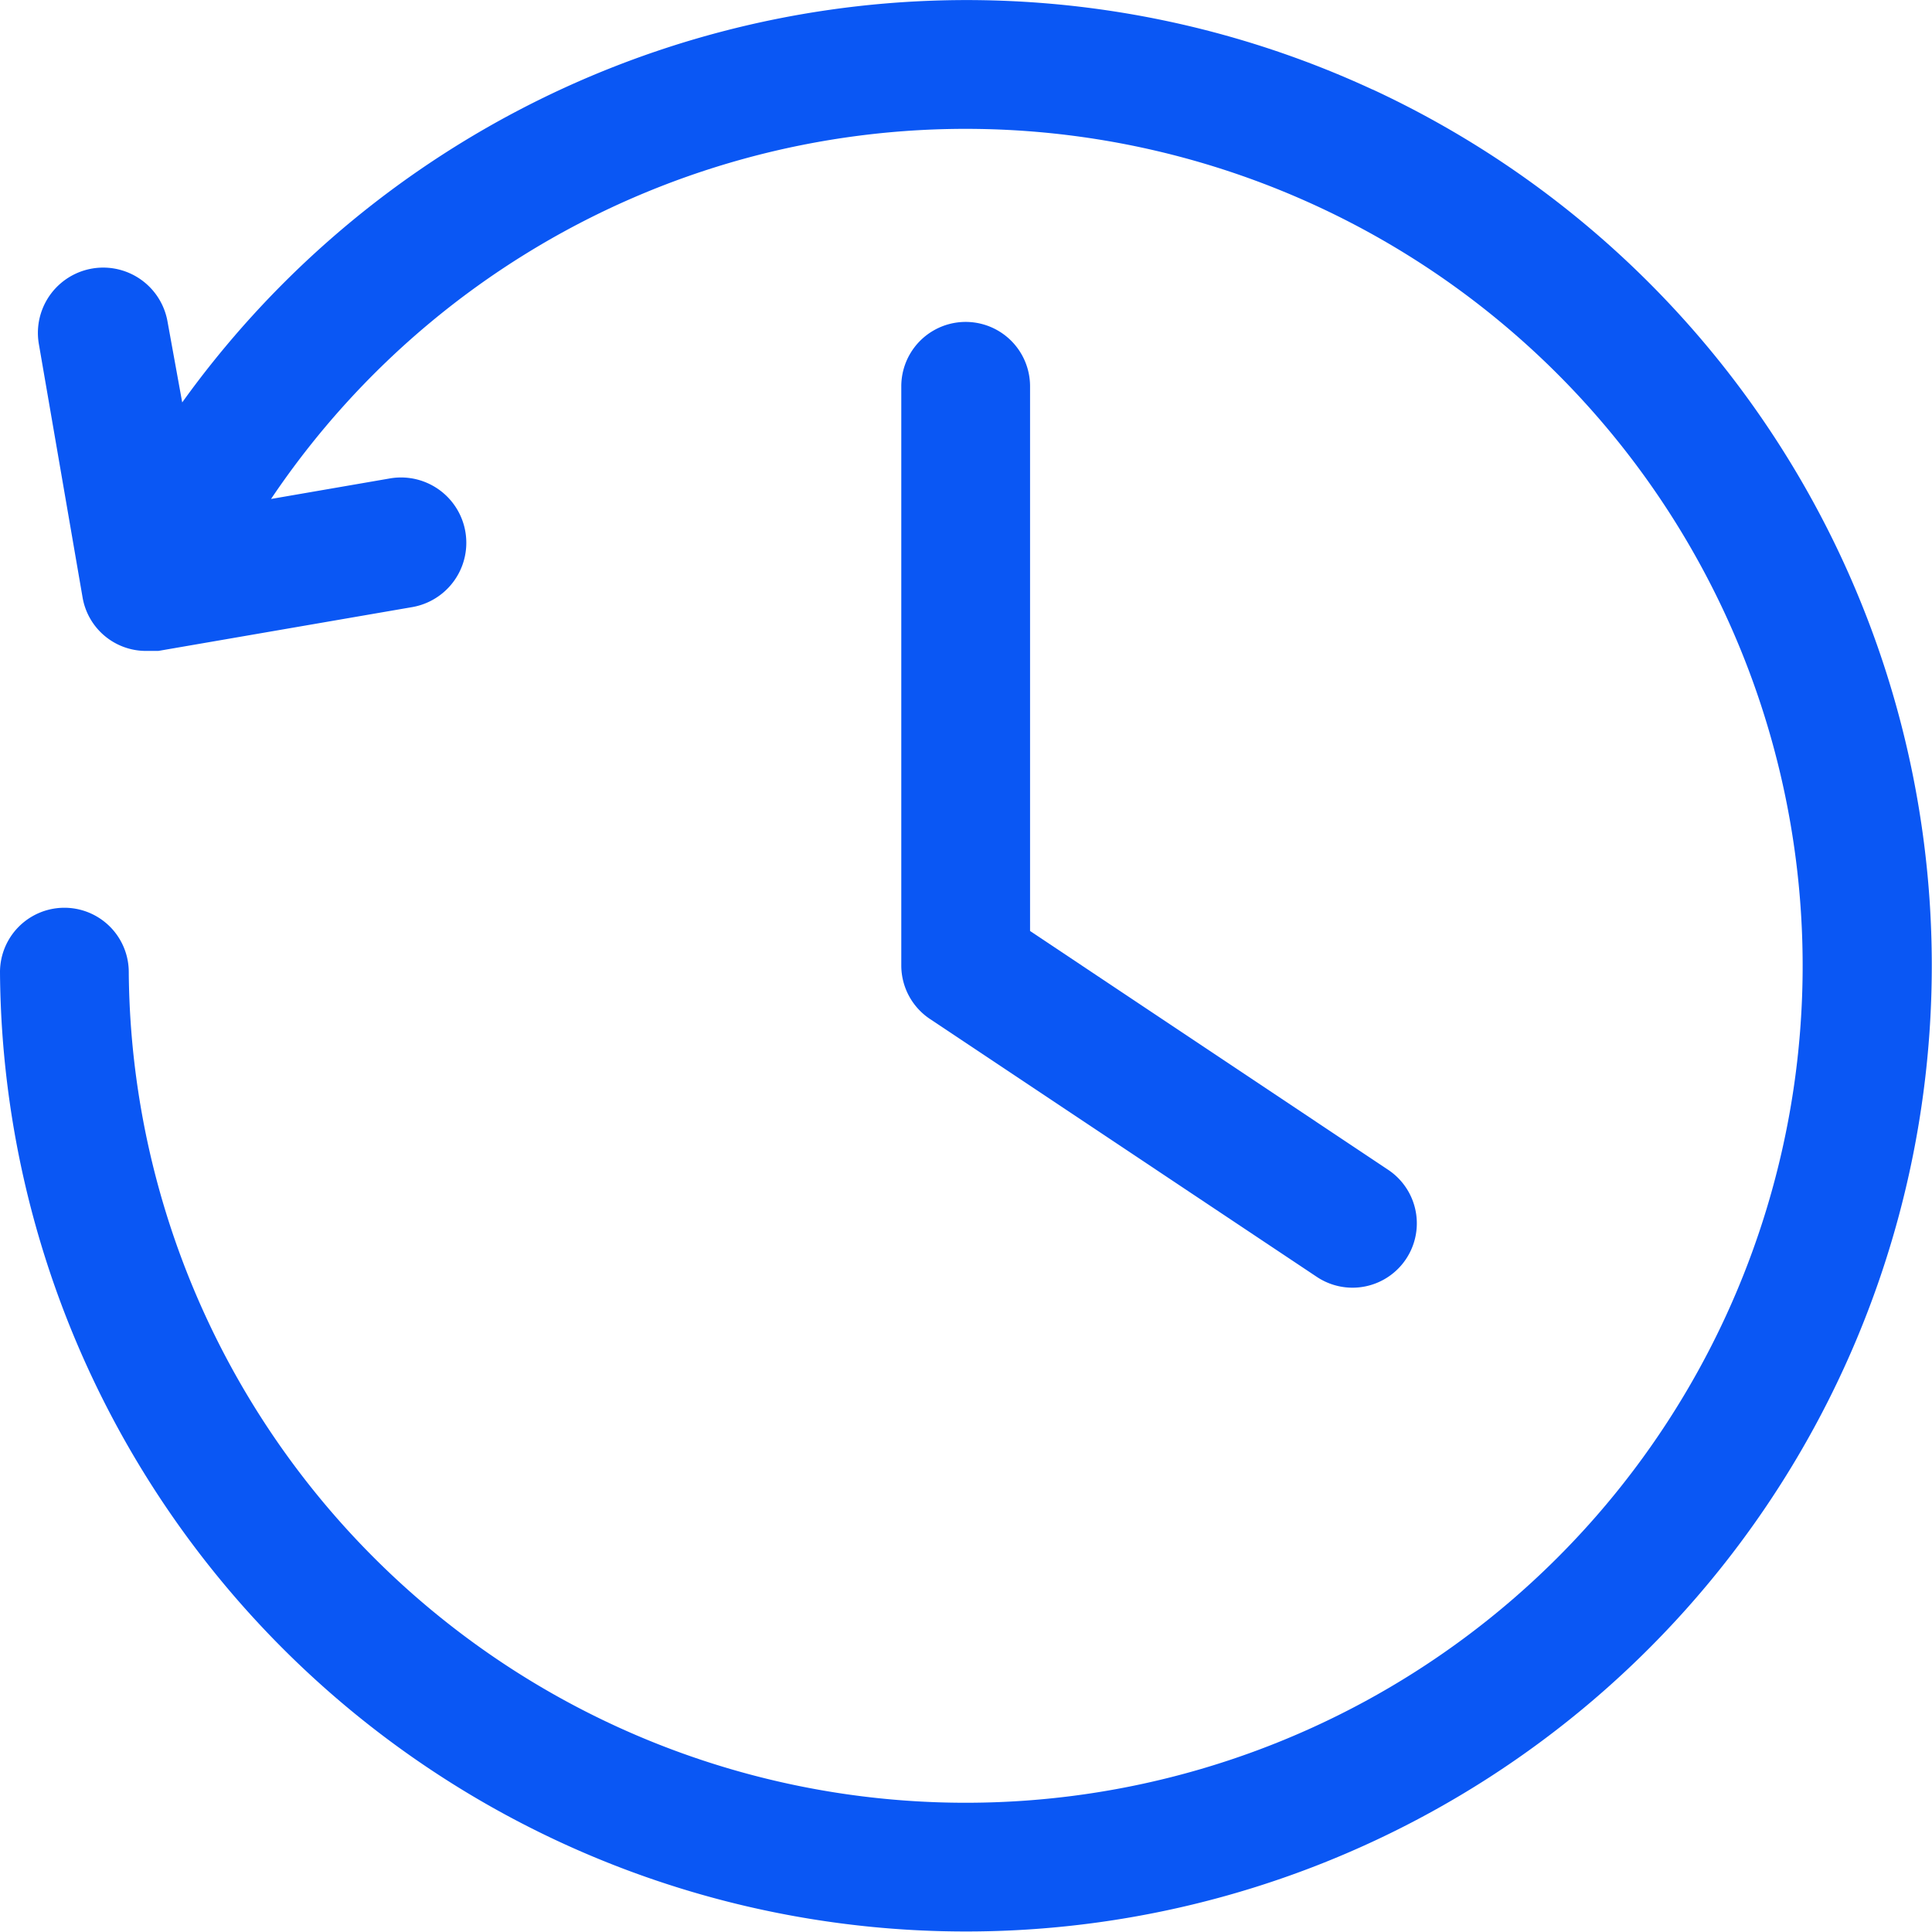
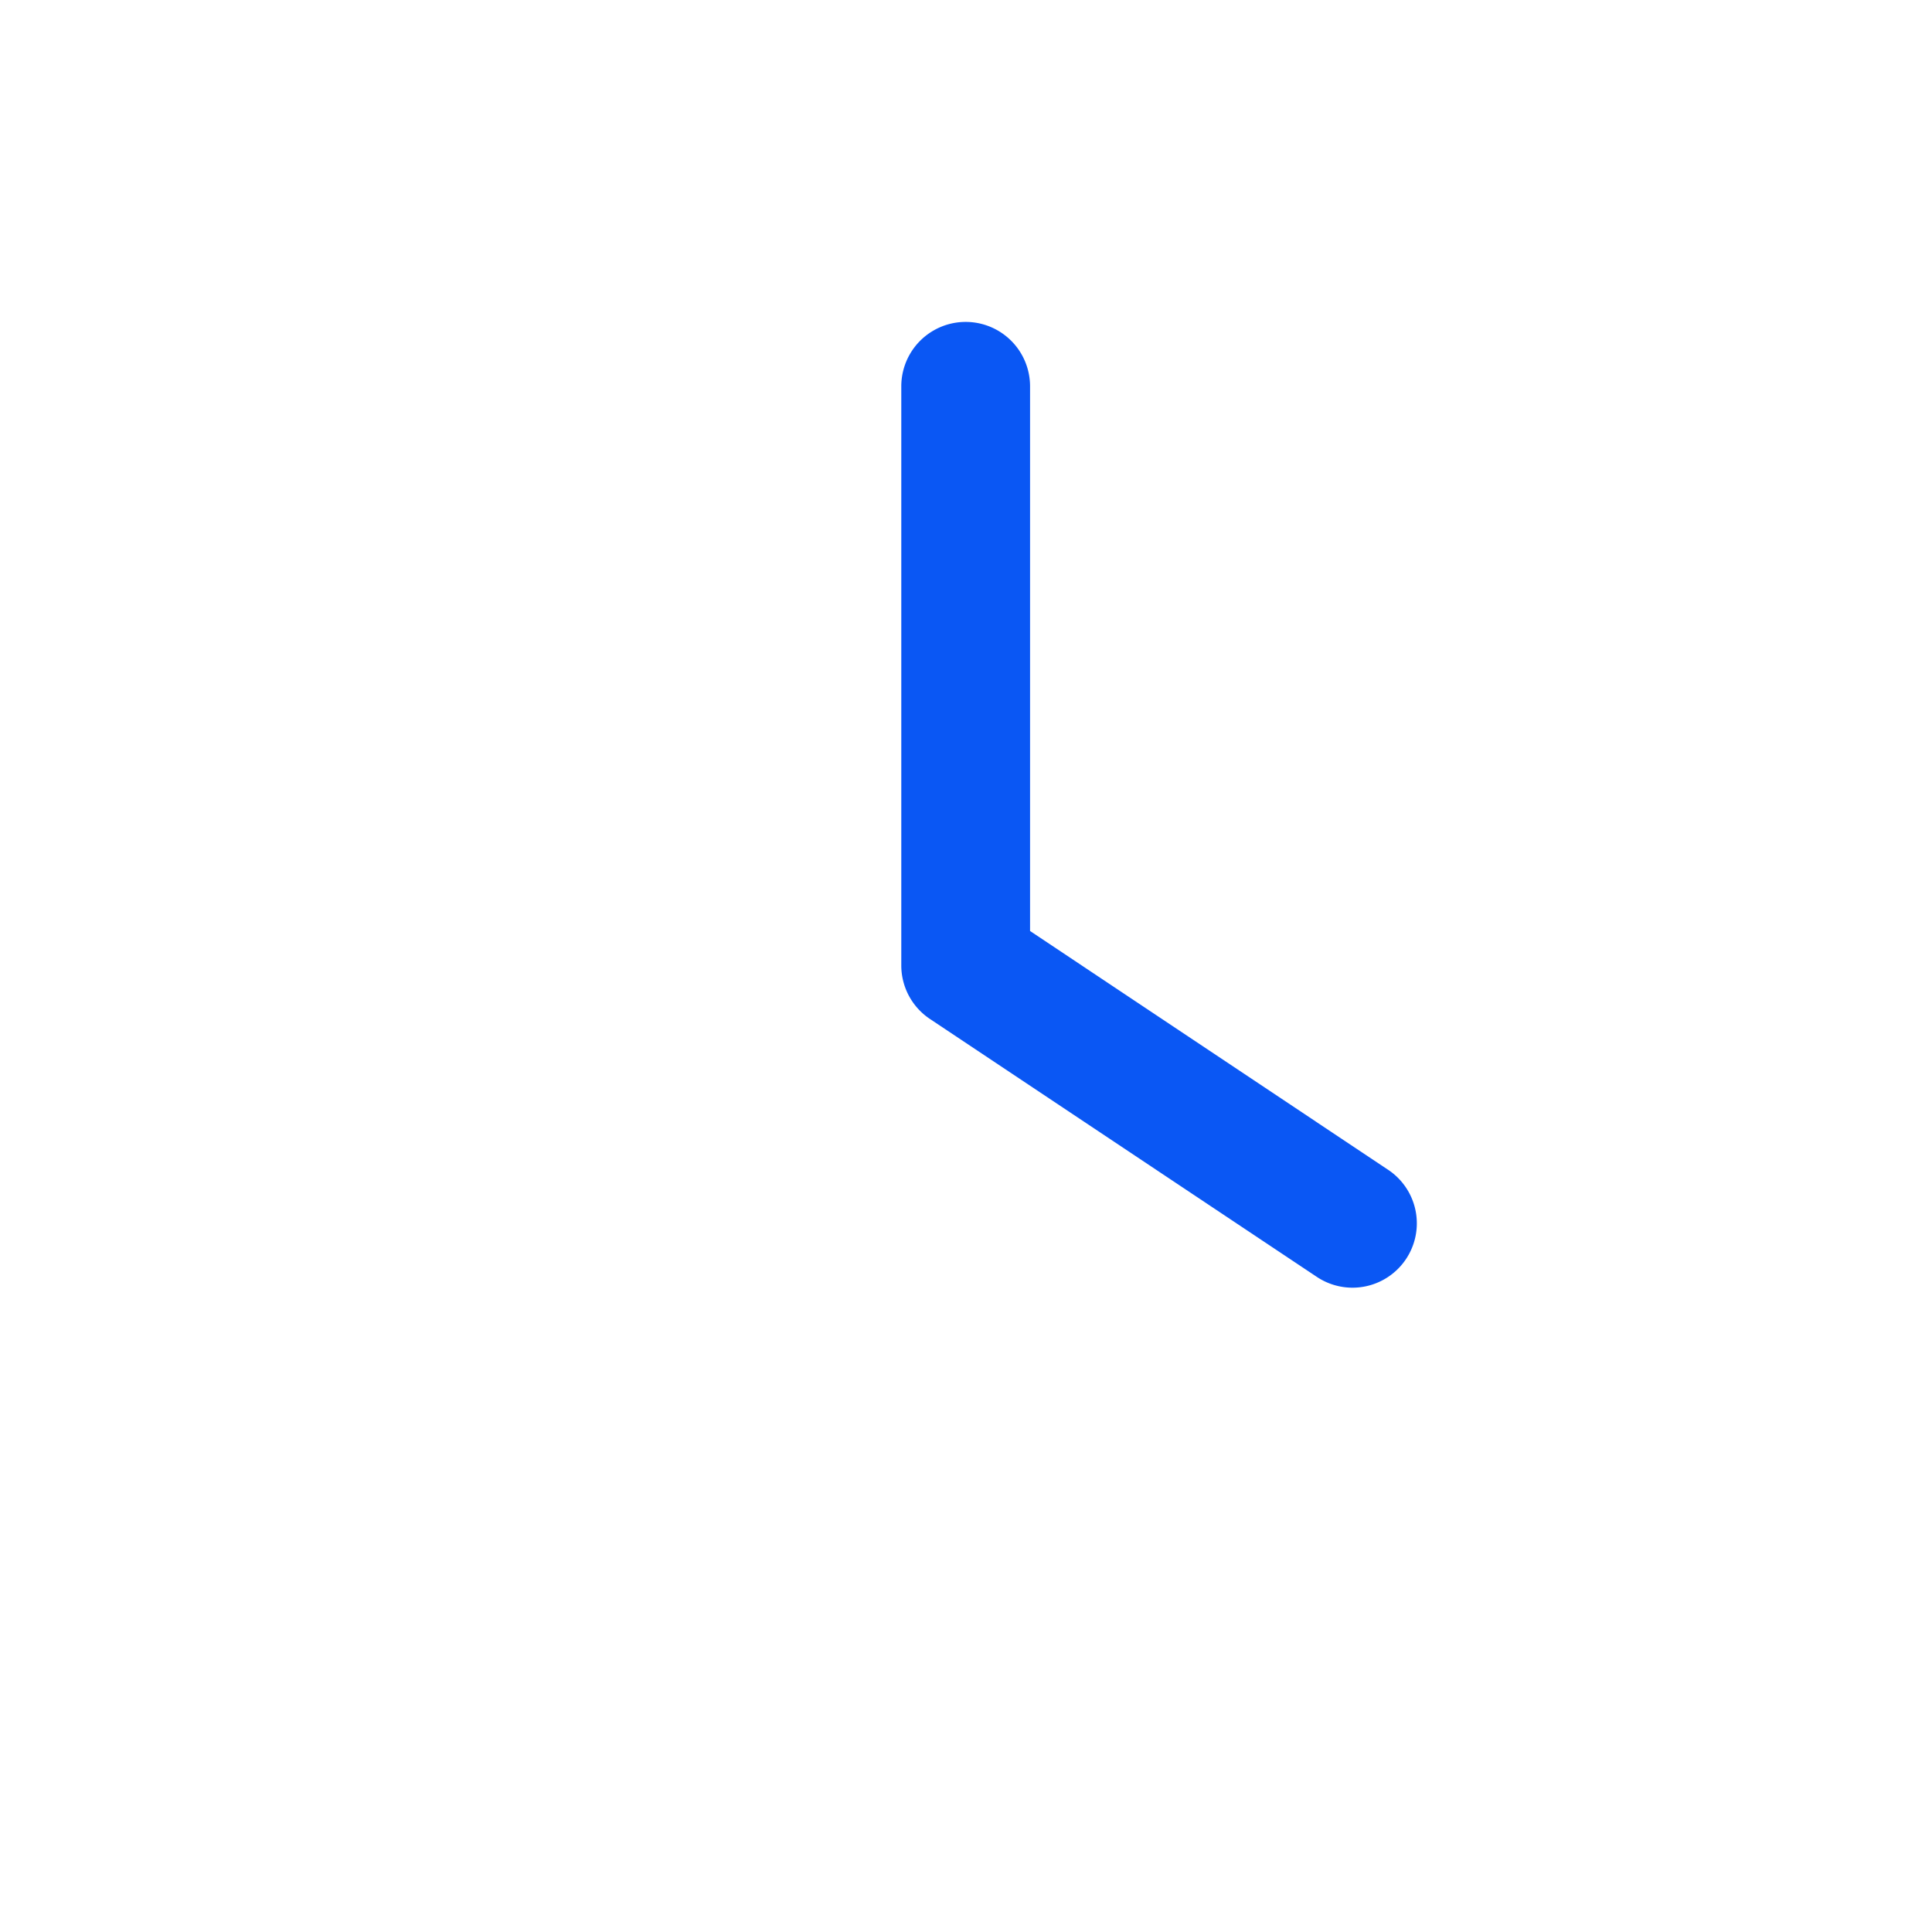
<svg xmlns="http://www.w3.org/2000/svg" width="20.75" height="20.751" viewBox="0 0 20.75 20.751">
  <g id="noun_History_3187900" transform="translate(-1 -0.999)">
    <g id="Group_50751" data-name="Group 50751" transform="translate(1 0.999)">
      <path id="Path_62331" data-name="Path 62331" d="M19.84,16.372a.691.691,0,0,1-.38-.118l-4.149-2.766A.691.691,0,0,1,15,12.914V6.691a.691.691,0,0,1,1.383,0v5.85L20.22,15.1a.691.691,0,0,1-.38,1.272Z" transform="translate(-5.32 -2.542)" fill="#0a57f4" />
-       <path id="Path_62332" data-name="Path 62332" d="M15.742,1.961A10.372,10.372,0,0,0,2.957,5.321L2.8,4.457a.7.7,0,0,0-1.383.235l.47,2.724a.691.691,0,0,0,.691.574H2.7l2.724-.47A.7.7,0,0,0,5.19,6.137l-1.279.221A8.989,8.989,0,1,1,2.383,11.44.691.691,0,1,0,1,11.44a10.374,10.374,0,1,0,14.742-9.48Z" transform="translate(-1 -0.999)" fill="#0a57f4" />
    </g>
  </g>
</svg>